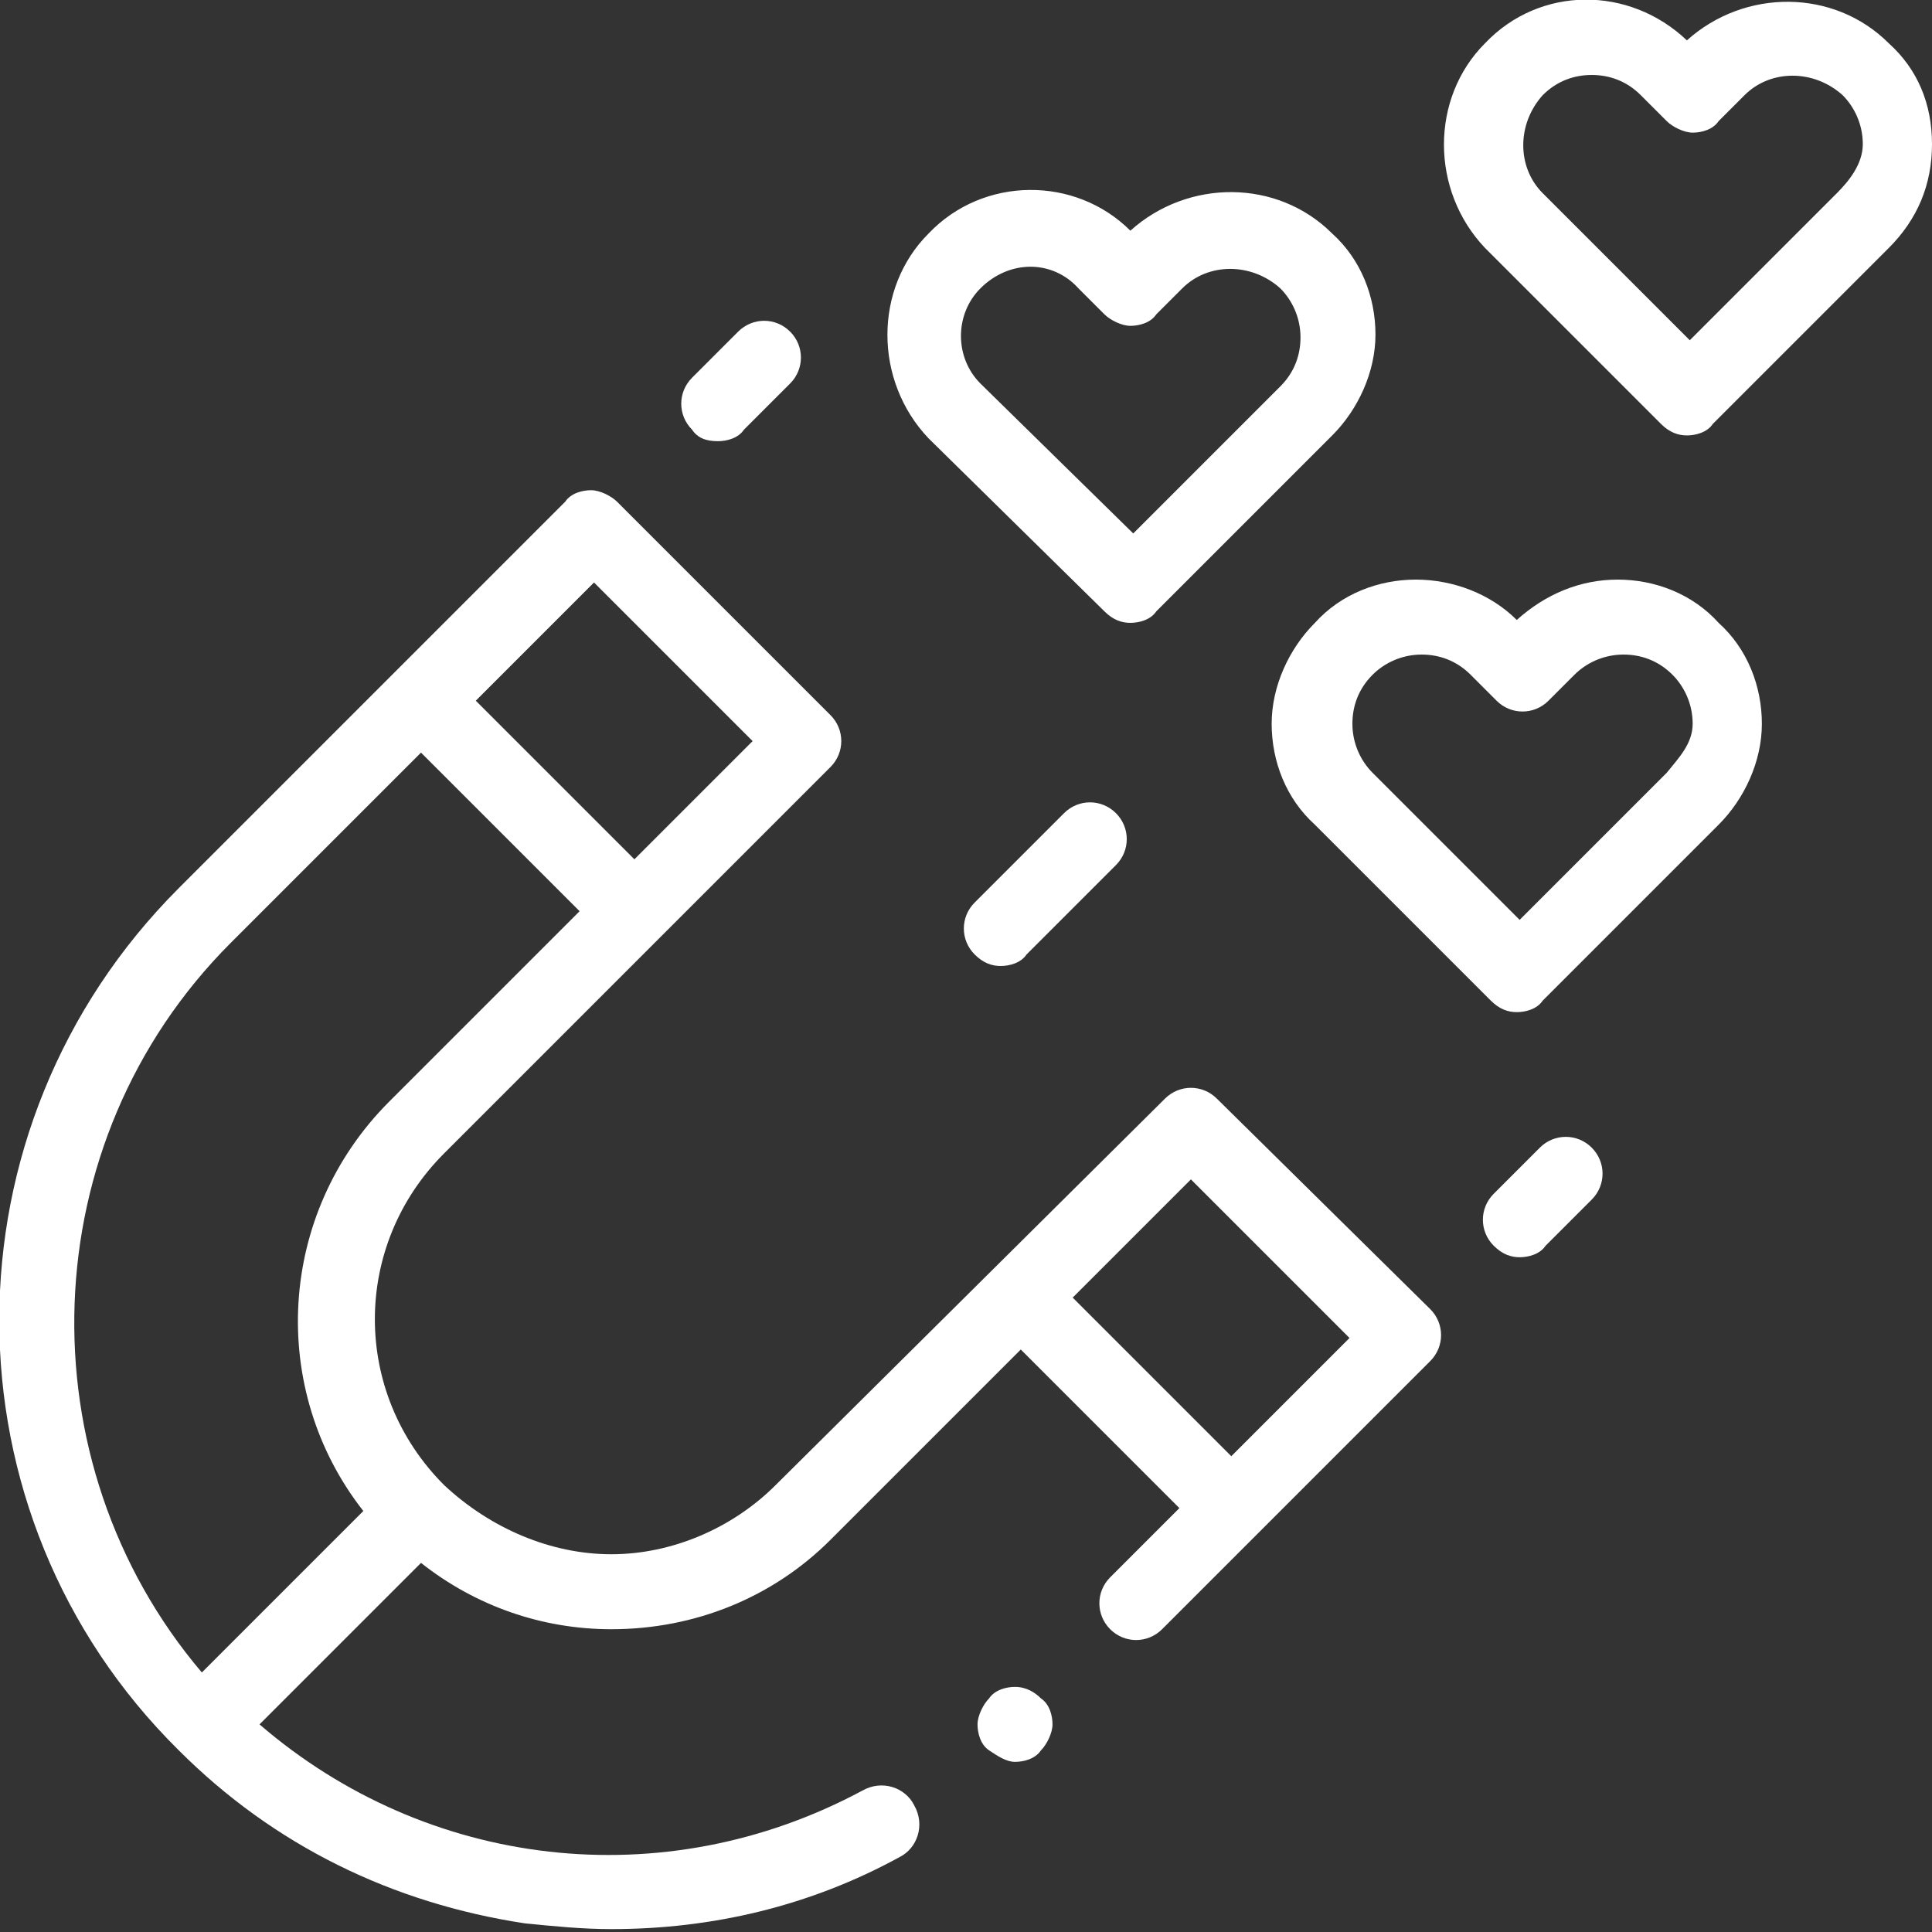
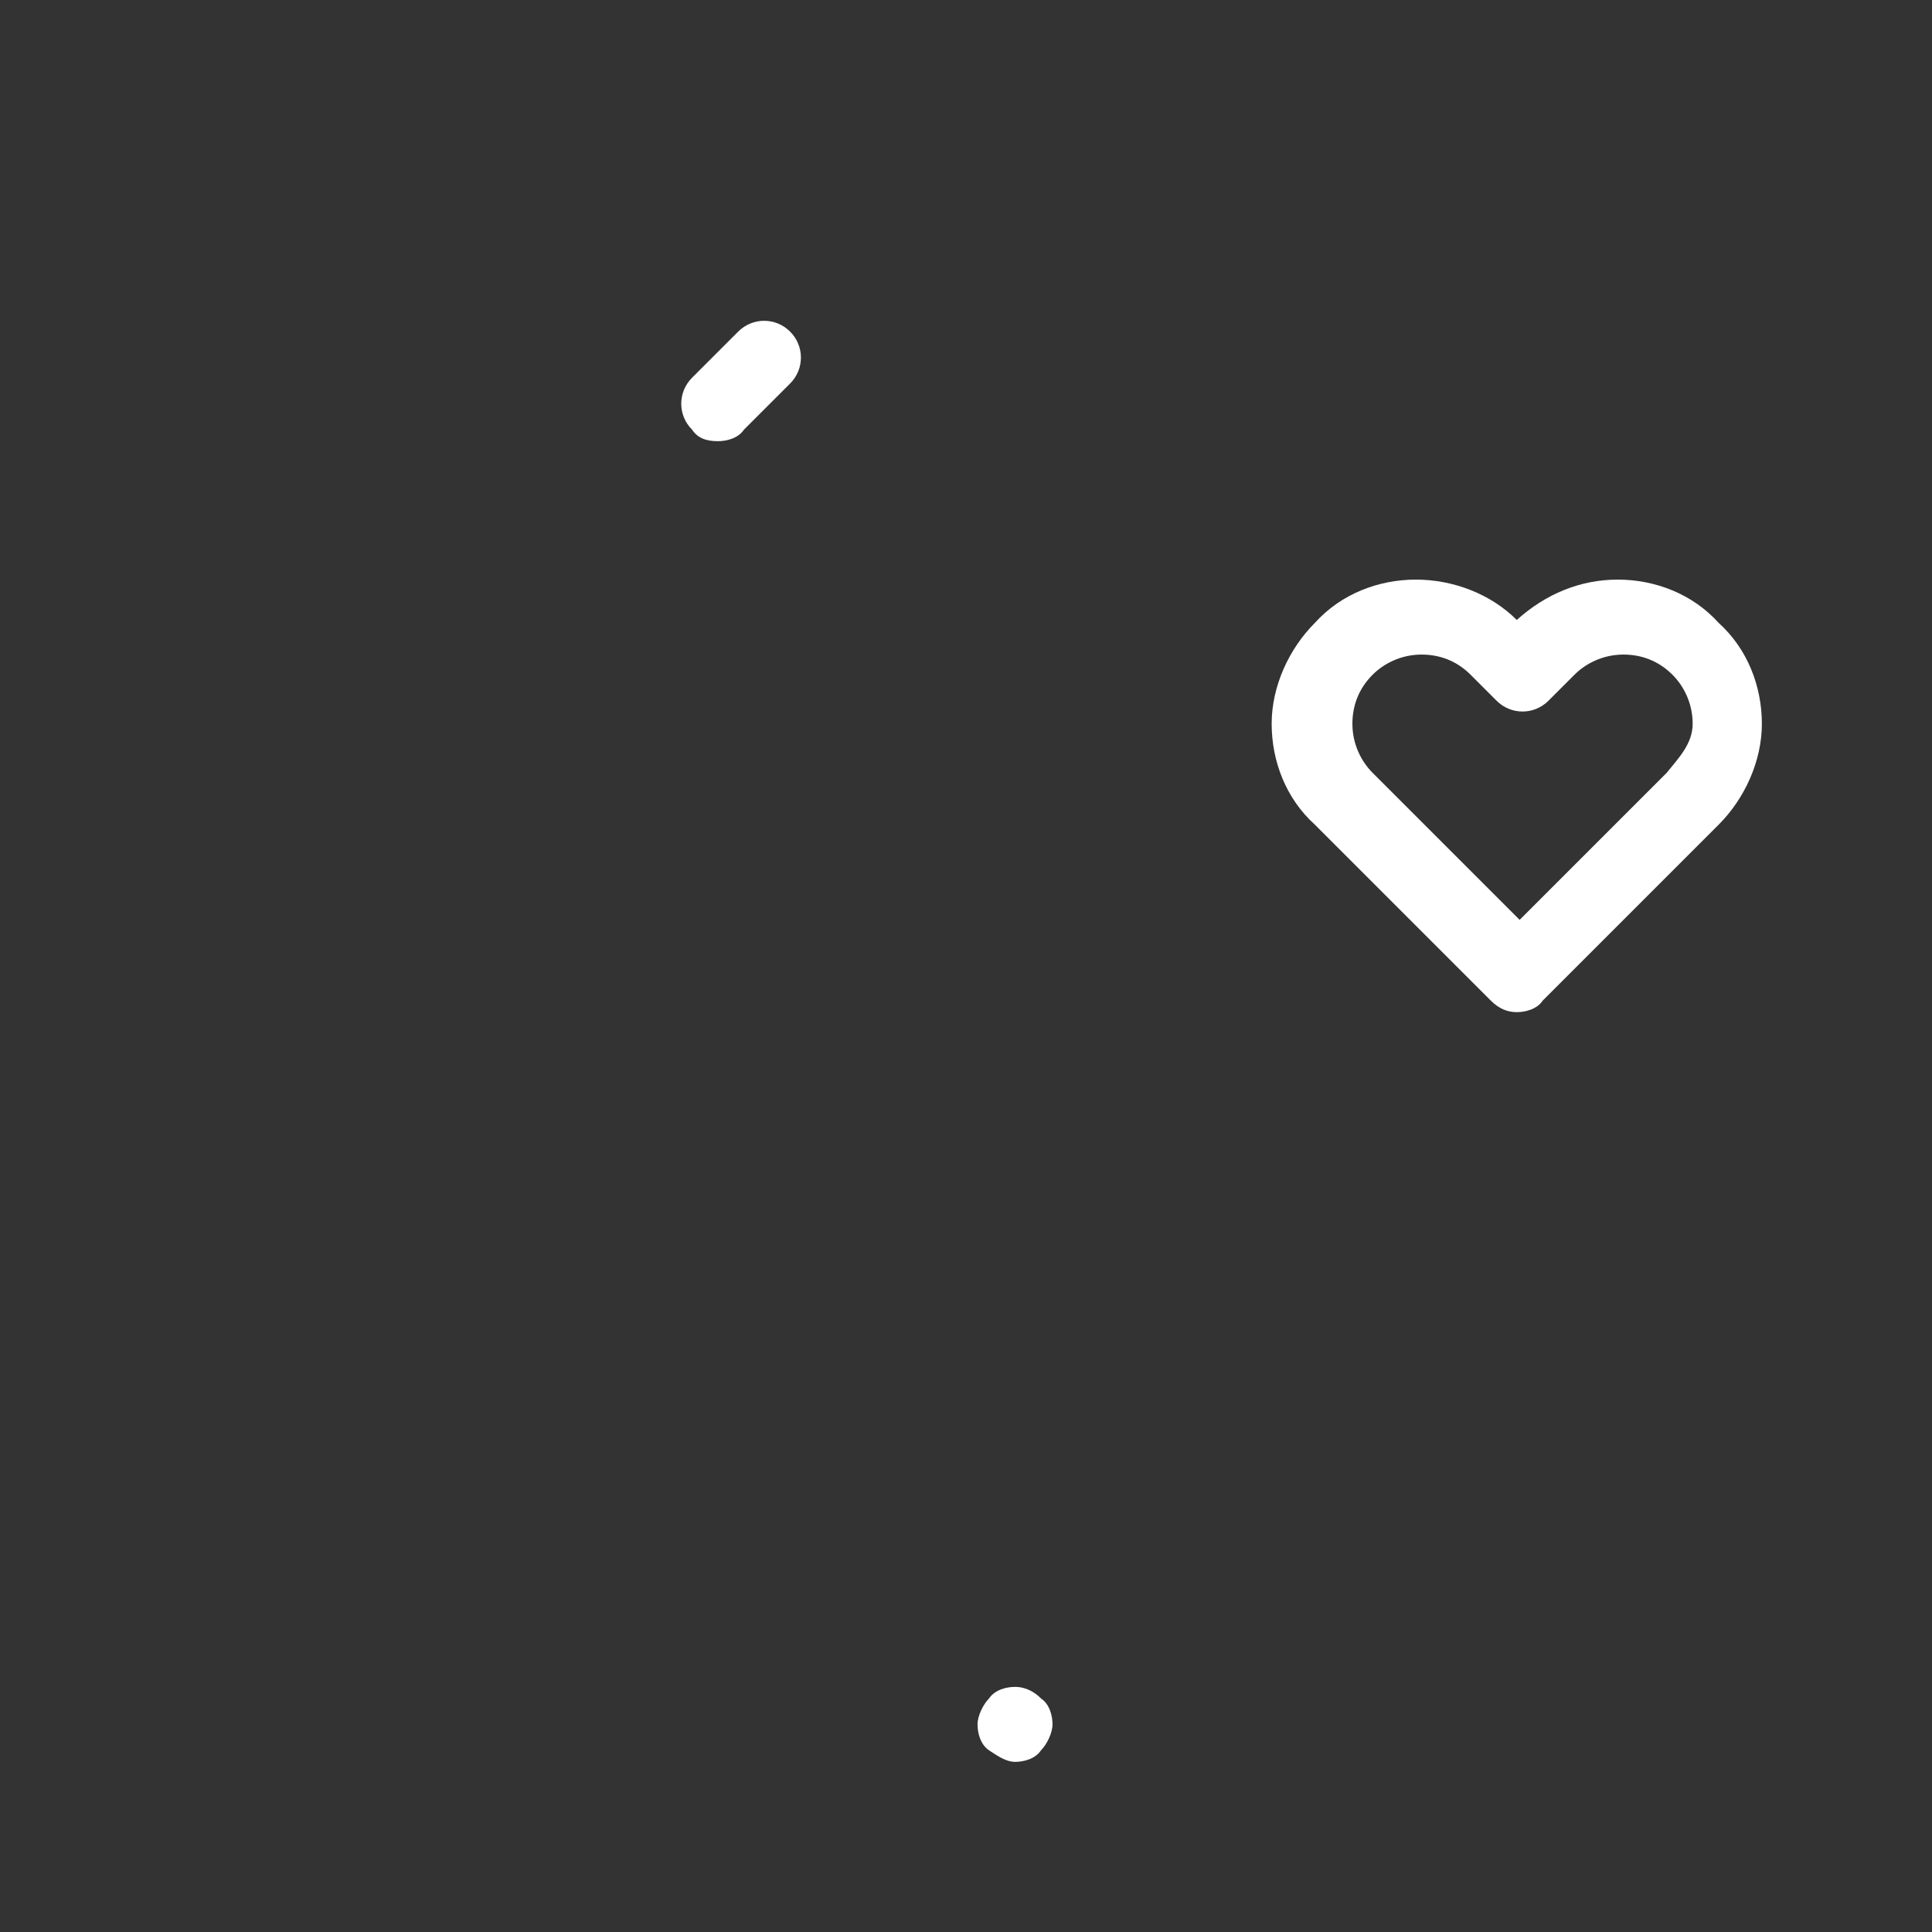
<svg xmlns="http://www.w3.org/2000/svg" version="1.1" id="Capa_1" x="0px" y="0px" width="67px" height="67px" viewBox="0 0 67 67" style="enable-background:new 0 0 67 67;" xml:space="preserve">
  <rect x="0" y="0" width="67" height="67" fill="#333333" stroke="none" />
  <style type="text/css">
	.st0{fill:#FFFFFF;}
</style>
  <g id="XMLID_2237_">
    <g id="XMLID_1097_">
-       <path id="XMLID_1136_" class="st0" d="M42.2,38.1c-0.5-0.5-1.3-0.5-1.8,0L26.9,51.5c-1.5,1.5-3.6,2.4-5.7,2.4S17,53,15.4,51.5    c-3.2-3.2-3.2-8.3,0-11.5l13.4-13.4c0.5-0.5,0.5-1.3,0-1.8l-7.4-7.4c-0.2-0.2-0.6-0.4-0.9-0.4c-0.3,0-0.7,0.1-0.9,0.4L6.2,30.8    c-8.3,8.3-8.3,21.7,0,29.9c3.3,3.3,7.4,5.3,12,6c1,0.1,2,0.2,3,0.2c3.5,0,6.9-0.8,10-2.5c0.6-0.3,0.9-1.1,0.5-1.8    c-0.3-0.6-1.1-0.9-1.8-0.5C23,65.8,14.8,64.8,9,59.8l5.6-5.6c1.9,1.5,4.2,2.3,6.6,2.3c2.9,0,5.6-1.1,7.6-3.1l6.6-6.6l5.5,5.5    l-2.4,2.4c-0.5,0.5-0.5,1.3,0,1.8c0.5,0.5,1.3,0.5,1.8,0l9.3-9.3c0.5-0.5,0.5-1.3,0-1.8L42.2,38.1z M20.6,20.2l5.5,5.5L22,29.8    l-5.5-5.5L20.6,20.2z M8,32.7l6.6-6.6l5.5,5.5l-6.6,6.6c-3.9,3.9-4.2,10-0.9,14.2l-5.6,5.6C0.8,50.7,1.1,39.6,8,32.7L8,32.7z     M42.7,50.5l-5.5-5.5l4.1-4.1l5.5,5.5L42.7,50.5z" />
-       <path id="XMLID_1157_" class="st0" d="M65.5,1.5c-1.9-1.9-5-1.9-7-0.1c-2-1.9-5.1-1.9-7,0.1c-1.9,1.9-1.9,5.1,0,7.1l6.1,6.1    c0.3,0.3,0.6,0.4,0.9,0.4s0.7-0.1,0.9-0.4l6.1-6.1C66.5,7.6,67,6.4,67,5S66.5,2.4,65.5,1.5z M63.7,6.7l-5.1,5.1l-5.1-5.1    c-0.9-0.9-0.9-2.4,0-3.4c0.5-0.5,1.1-0.7,1.7-0.7s1.2,0.2,1.7,0.7l0.9,0.9c0.2,0.2,0.6,0.4,0.9,0.4c0.3,0,0.7-0.1,0.9-0.4l0.9-0.9    c0.9-0.9,2.4-0.9,3.4,0c0.4,0.4,0.7,1,0.7,1.7S64.1,6.3,63.7,6.7L63.7,6.7z" />
-       <path id="XMLID_1160_" class="st0" d="M38.3,21.2c0.3,0.3,0.6,0.4,0.9,0.4s0.7-0.1,0.9-0.4l6.1-6.1c0.9-0.9,1.5-2.2,1.5-3.5    c0-1.3-0.5-2.6-1.5-3.5c-1.9-1.9-5-1.9-7-0.1c-1.9-1.9-5.1-1.9-7,0.1c0,0,0,0,0,0c-1.9,1.9-1.9,5.1,0,7.1L38.3,21.2z M34,10    C34,10,34,10,34,10C35,9,36.5,9,37.4,10l0.9,0.9c0.2,0.2,0.6,0.4,0.9,0.4s0.7-0.1,0.9-0.4L41,10c0.9-0.9,2.4-0.9,3.4,0    c0.4,0.4,0.7,1,0.7,1.7c0,0.6-0.2,1.2-0.7,1.7l-5.1,5.1L34,13.3C33.1,12.4,33.1,10.9,34,10L34,10z" />
      <path id="XMLID_1168_" class="st0" d="M56.1,20.1c-1.3,0-2.5,0.5-3.5,1.4c-0.9-0.9-2.2-1.4-3.5-1.4c-1.3,0-2.6,0.5-3.5,1.5    c0,0,0,0,0,0c-0.9,0.9-1.5,2.2-1.5,3.5s0.5,2.6,1.5,3.5l6.1,6.1c0.3,0.3,0.6,0.4,0.9,0.4s0.7-0.1,0.9-0.4l6.1-6.1    c0.9-0.9,1.5-2.2,1.5-3.5c0-1.3-0.5-2.6-1.5-3.5C58.7,20.6,57.4,20.1,56.1,20.1z M57.8,26.8l-5.1,5.1l-5.1-5.1    c-0.4-0.4-0.7-1-0.7-1.7c0-0.6,0.2-1.2,0.7-1.7c0,0,0,0,0,0c0.4-0.4,1-0.7,1.7-0.7c0.6,0,1.2,0.2,1.7,0.7l0.9,0.9    c0.5,0.5,1.3,0.5,1.8,0l0.9-0.9c0.4-0.4,1-0.7,1.7-0.7c0.6,0,1.2,0.2,1.7,0.7c0.4,0.4,0.7,1,0.7,1.7S58.2,26.3,57.8,26.8    L57.8,26.8z" />
-       <path id="XMLID_1169_" class="st0" d="M36.9,28.2l-3.1,3.1c-0.5,0.5-0.5,1.3,0,1.8c0.3,0.3,0.6,0.4,0.9,0.4s0.7-0.1,0.9-0.4    l3.1-3.1c0.5-0.5,0.5-1.3,0-1.8C38.2,27.7,37.4,27.7,36.9,28.2L36.9,28.2z" />
      <path id="XMLID_1173_" class="st0" d="M24.9,15.3c0.3,0,0.7-0.1,0.9-0.4l1.6-1.6c0.5-0.5,0.5-1.3,0-1.8c-0.5-0.5-1.3-0.5-1.8,0    l-1.6,1.6c-0.5,0.5-0.5,1.3,0,1.8C24.2,15.2,24.5,15.3,24.9,15.3z" />
-       <path id="XMLID_1174_" class="st0" d="M53.4,39.8l-1.6,1.6c-0.5,0.5-0.5,1.3,0,1.8c0.3,0.3,0.6,0.4,0.9,0.4s0.7-0.1,0.9-0.4    l1.6-1.6c0.5-0.5,0.5-1.3,0-1.8C54.7,39.3,53.9,39.3,53.4,39.8L53.4,39.8z" />
      <path id="XMLID_1175_" class="st0" d="M35.2,58.5c-0.3,0-0.7,0.1-0.9,0.4c-0.2,0.2-0.4,0.6-0.4,0.9c0,0.3,0.1,0.7,0.4,0.9    s0.6,0.4,0.9,0.4c0.3,0,0.7-0.1,0.9-0.4c0.2-0.2,0.4-0.6,0.4-0.9c0-0.3-0.1-0.7-0.4-0.9C35.9,58.7,35.6,58.5,35.2,58.5z" />
    </g>
  </g>
</svg>